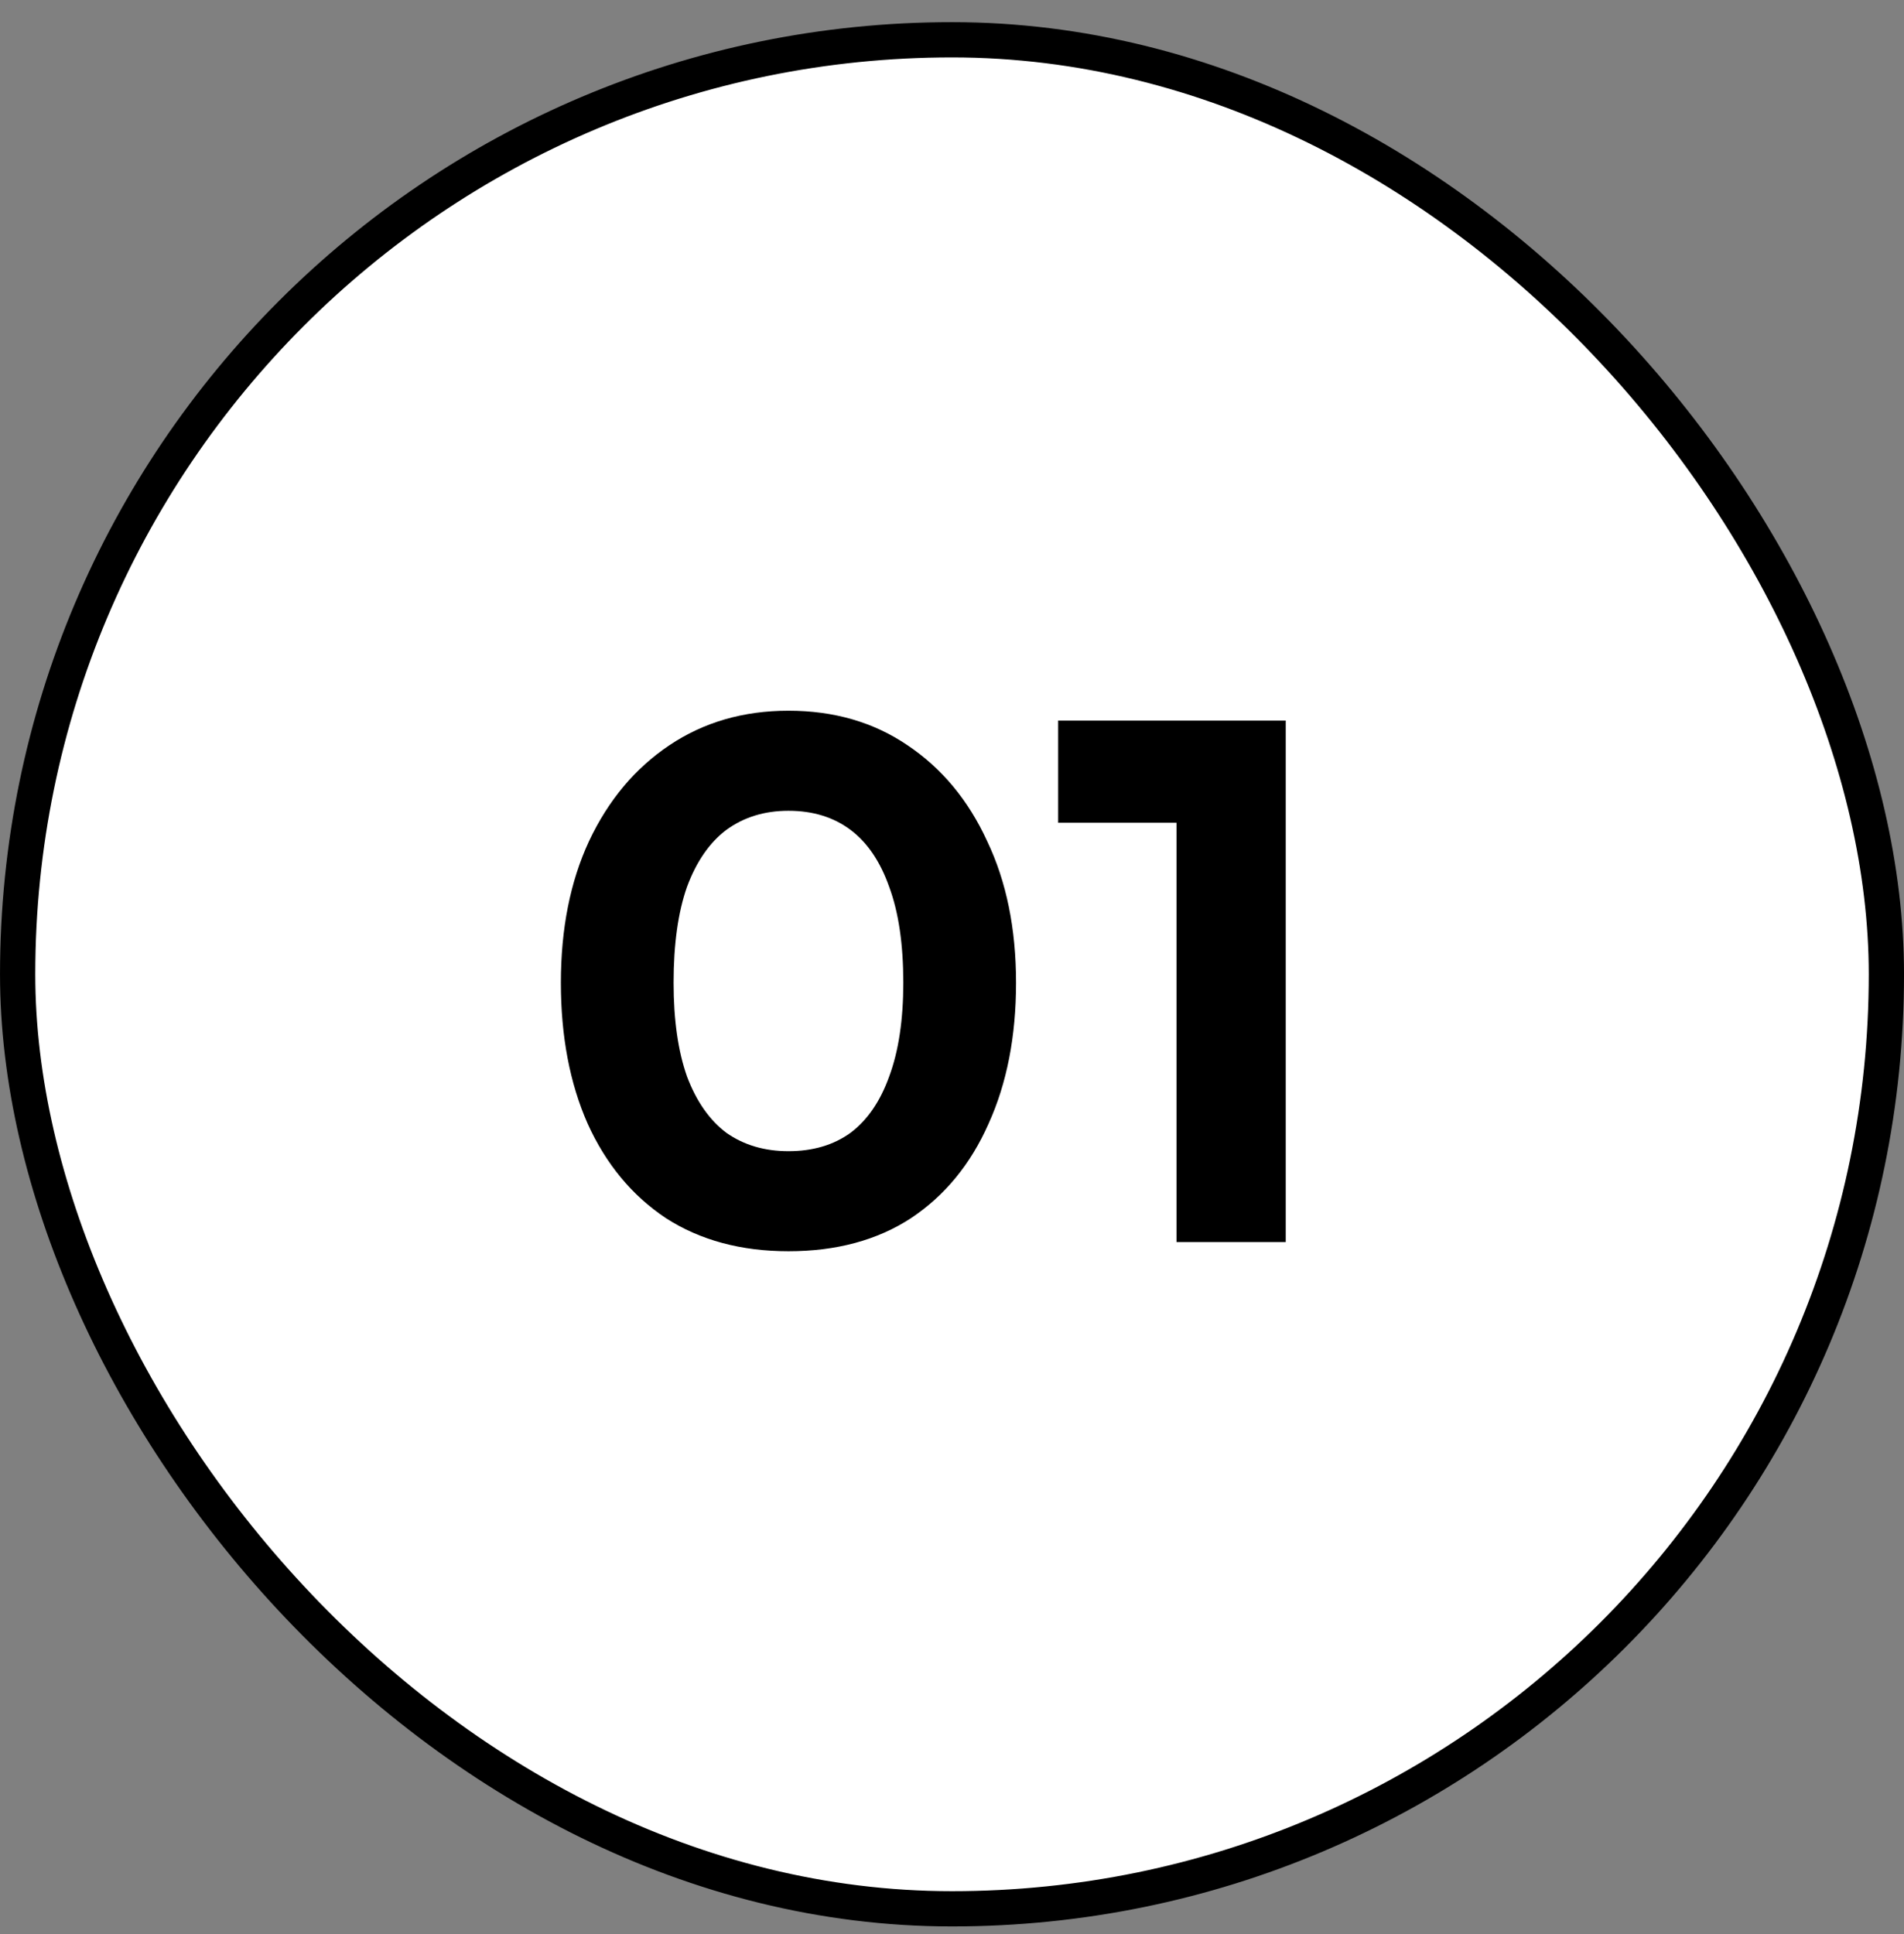
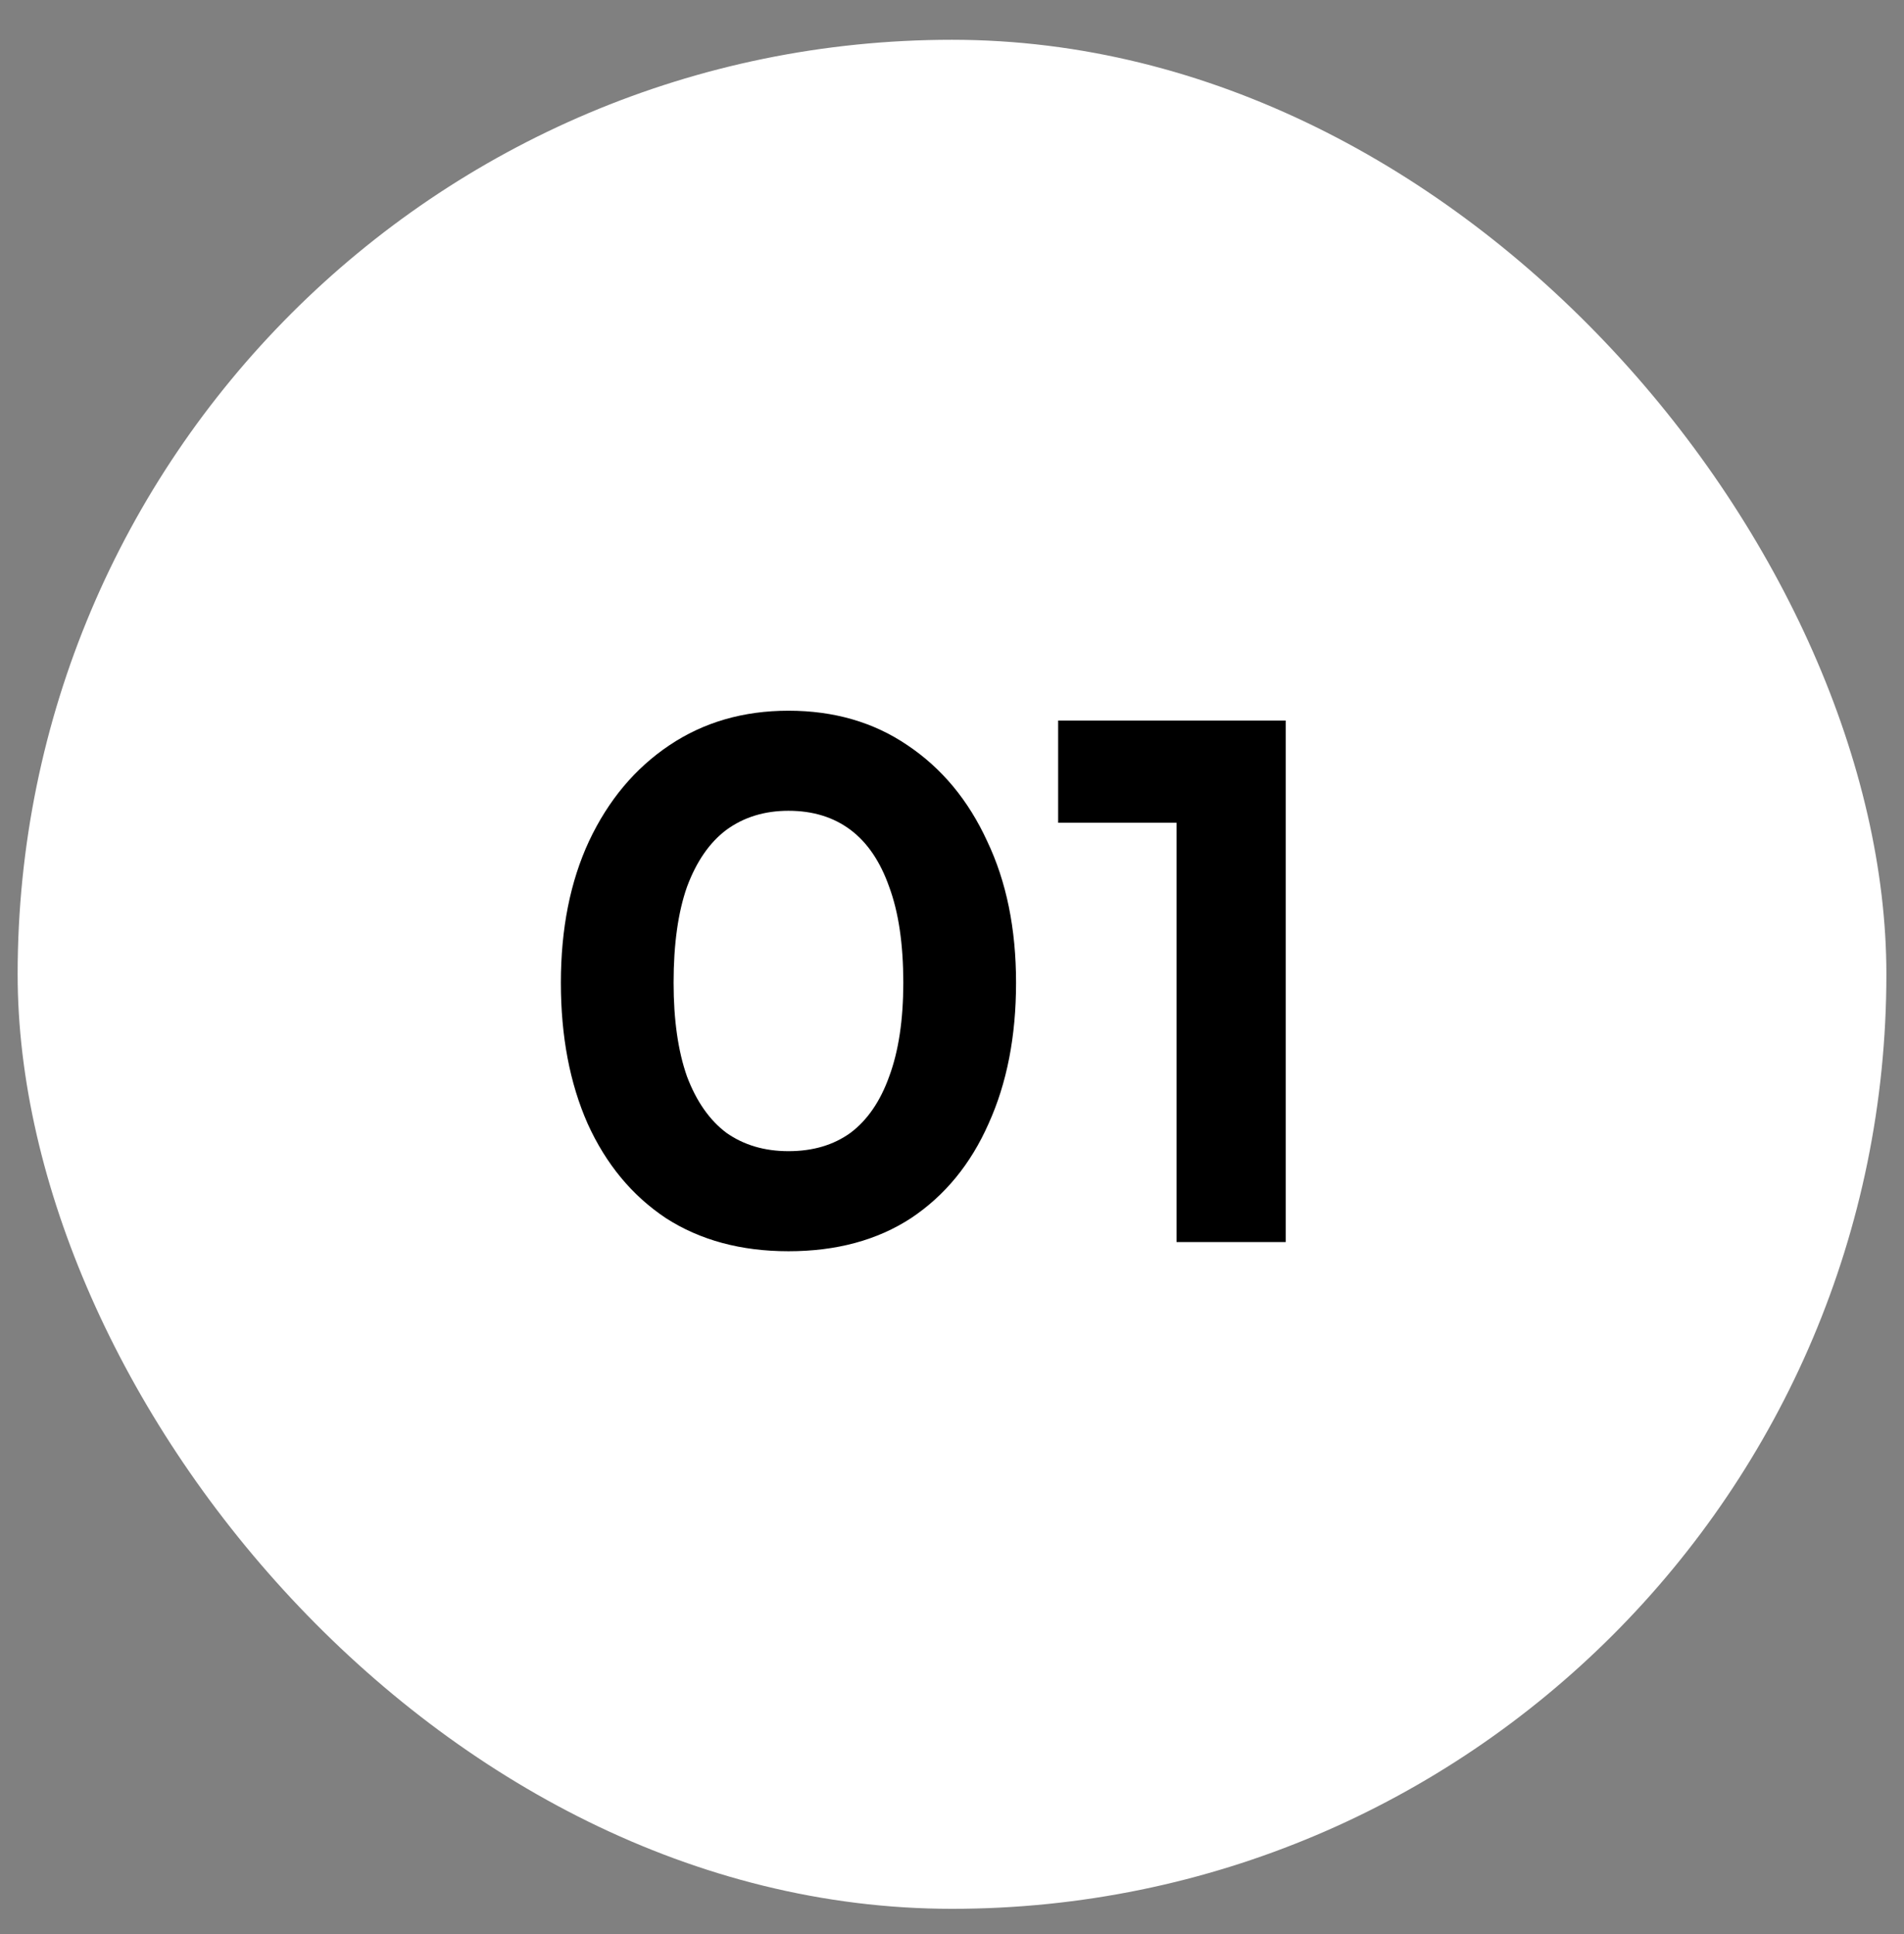
<svg xmlns="http://www.w3.org/2000/svg" width="64" height="65" viewBox="0 0 64 65" fill="none">
  <rect x="0" y="0" width="64" height="65" fill="#808080" stroke="none" />
  <rect x="0.593" y="1.337" width="62.815" height="62.815" rx="31.407" fill="white" />
-   <rect x="0.593" y="1.337" width="62.815" height="62.815" rx="31.407" stroke="black" stroke-width="1.185" />
  <path d="M18.853 33.028C18.853 31.213 19.168 29.626 19.8 28.268C20.447 26.894 21.347 25.82 22.5 25.047C23.653 24.273 24.987 23.886 26.503 23.886C28.034 23.886 29.368 24.273 30.505 25.047C31.658 25.82 32.55 26.894 33.181 28.268C33.829 29.626 34.153 31.213 34.153 33.028C34.153 34.828 33.845 36.407 33.229 37.765C32.629 39.123 31.761 40.181 30.624 40.939C29.487 41.681 28.113 42.052 26.503 42.052C24.908 42.052 23.534 41.681 22.382 40.939C21.245 40.181 20.368 39.123 19.753 37.765C19.153 36.407 18.853 34.828 18.853 33.028ZM22.642 33.028C22.642 34.276 22.792 35.326 23.092 36.178C23.408 37.015 23.85 37.647 24.418 38.073C25.003 38.484 25.697 38.689 26.503 38.689C27.324 38.689 28.018 38.484 28.587 38.073C29.155 37.647 29.589 37.015 29.889 36.178C30.205 35.326 30.363 34.276 30.363 33.028C30.363 31.734 30.205 30.66 29.889 29.807C29.589 28.955 29.155 28.315 28.587 27.889C28.018 27.463 27.324 27.249 26.503 27.249C25.697 27.249 25.003 27.463 24.418 27.889C23.85 28.315 23.408 28.955 23.092 29.807C22.792 30.66 22.642 31.734 22.642 33.028ZM39.547 27.652H35.568V24.218H43.218V41.744H39.547V27.652Z" fill="black" />
</svg>